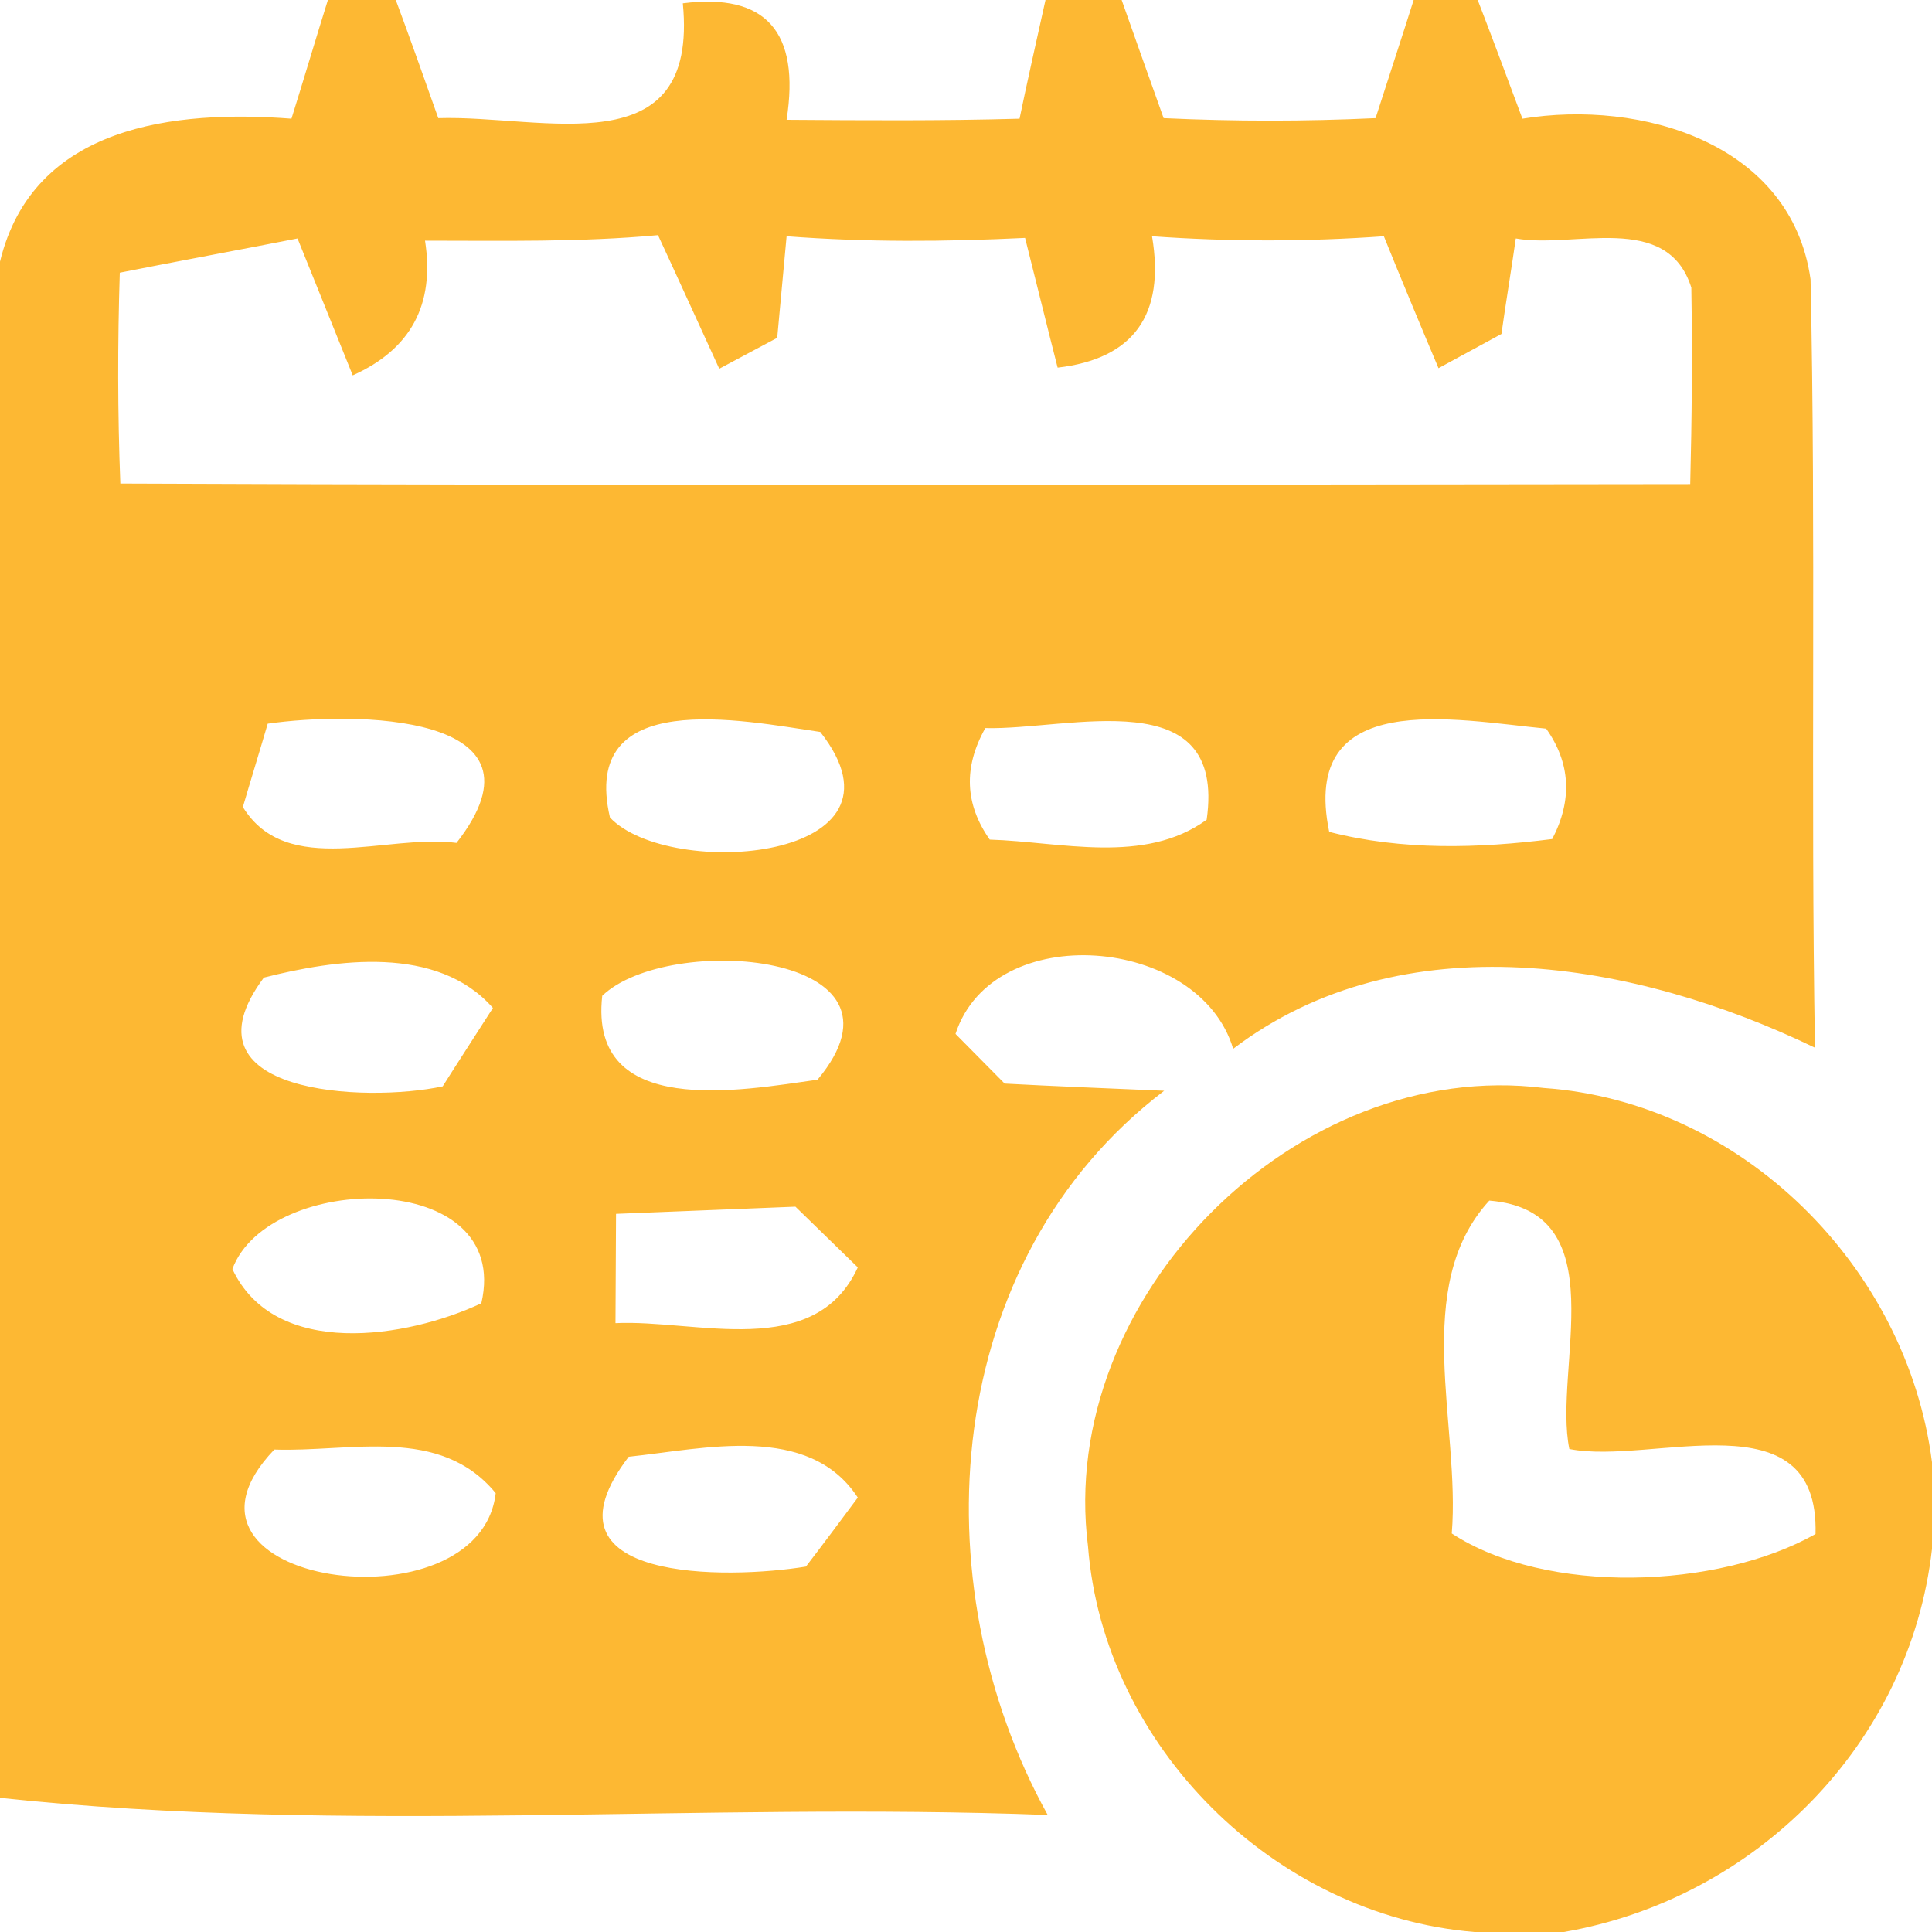
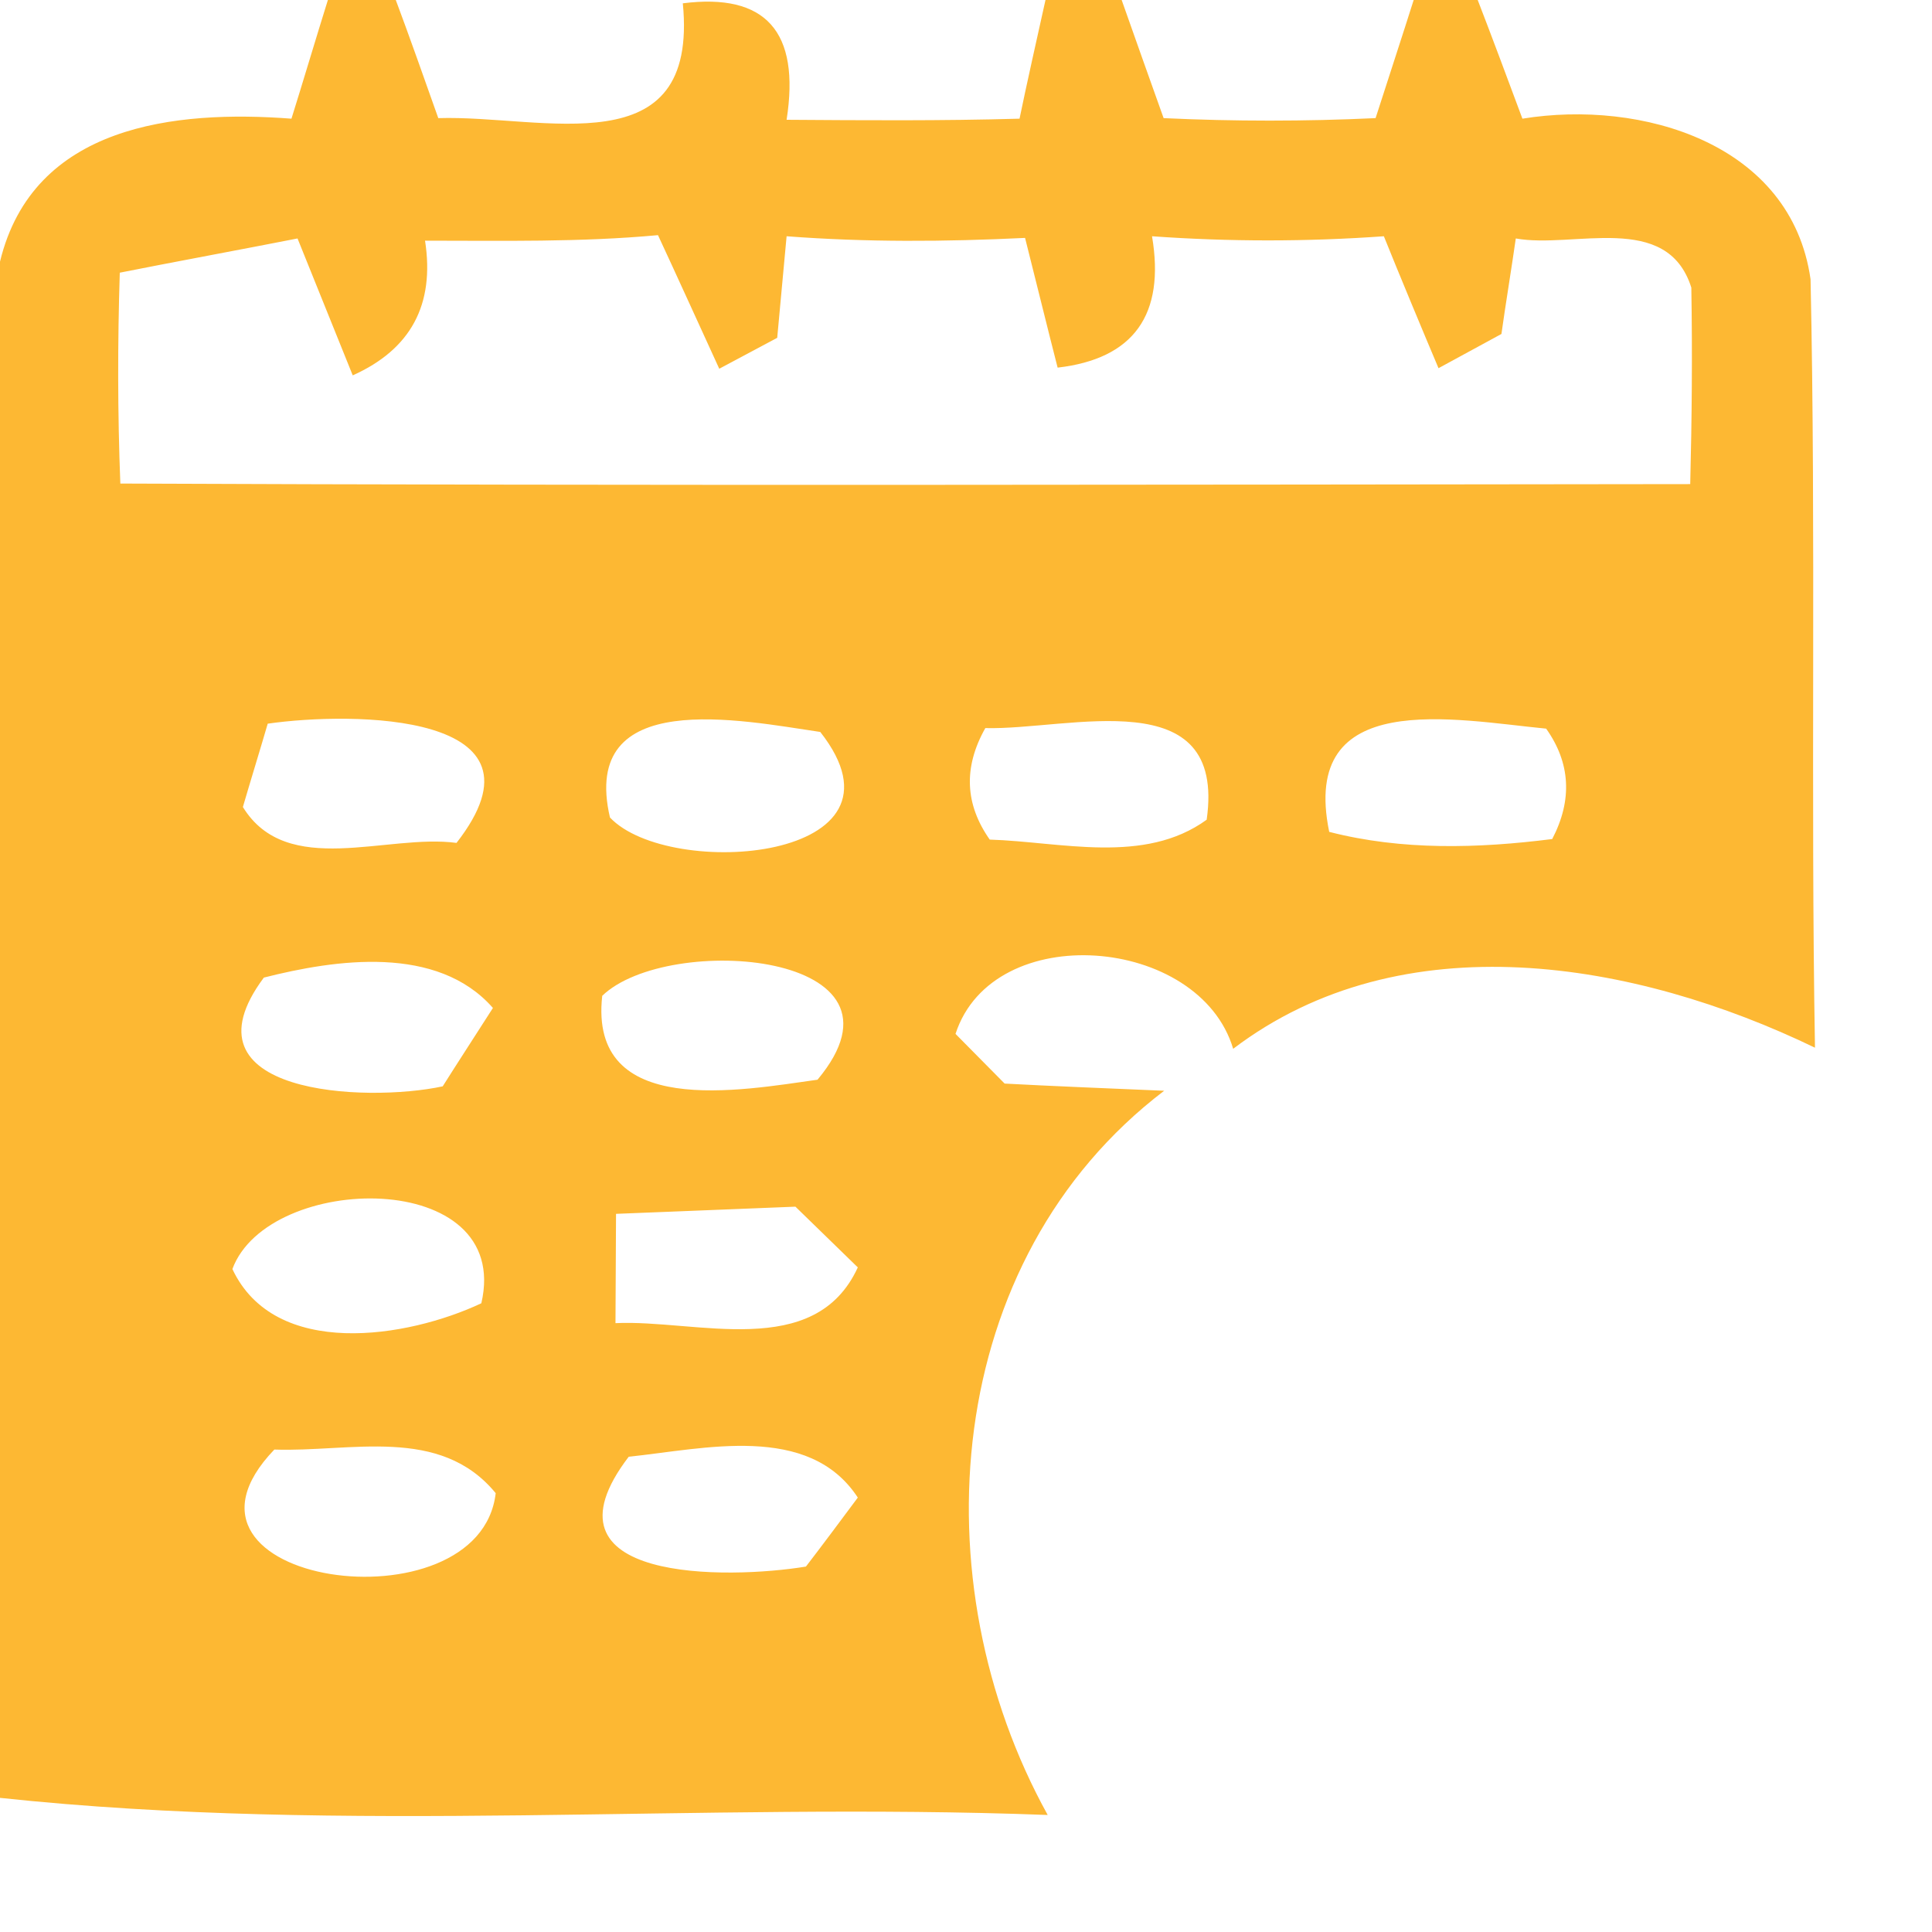
<svg xmlns="http://www.w3.org/2000/svg" width="35px" height="35px" viewBox="0 0 35 35" version="1.1">
  <g id="#fdb833fd">
    <path fill="#fdb833" opacity="1.00" d=" M 5.94 0.00 L 7.17 0.00 C 7.37 0.53 7.75 1.60 7.94 2.14 C 9.85 2.08 12.66 3.04 12.37 0.06 C 13.87 -0.13 14.50 0.57 14.25 2.17 C 15.66 2.18 17.06 2.19 18.47 2.15 C 18.58 1.61 18.82 0.54 18.94 0.00 L 20.32 0.00 C 20.51 0.54 20.89 1.61 21.08 2.14 C 22.36 2.20 23.64 2.20 24.92 2.14 C 25.09 1.61 25.44 0.54 25.61 0.00 L 26.77 0.00 C 26.98 0.54 27.38 1.61 27.58 2.15 C 29.73 1.80 32.45 2.59 32.80 5.06 C 32.90 9.70 32.80 14.34 32.88 18.98 C 29.63 17.41 25.41 16.67 22.34 19.00 C 21.73 16.95 17.99 16.64 17.31 18.73 L 18.20 19.63 C 18.92 19.67 20.37 19.73 21.09 19.76 C 17.06 22.83 16.64 28.65 18.98 32.88 C 12.66 32.64 6.28 33.24 0.00 32.57 L 0.00 4.74 C 0.60 2.26 3.18 1.99 5.28 2.15 C 5.45 1.61 5.77 0.54 5.94 0.00 M 7.70 4.36 C 7.88 5.52 7.44 6.33 6.39 6.80 C 6.14 6.18 5.64 4.94 5.39 4.32 C 4.58 4.48 2.97 4.78 2.17 4.94 C 2.13 6.21 2.13 7.48 2.18 8.76 C 11.66 8.80 21.15 8.78 30.62 8.77 C 30.65 7.58 30.66 6.40 30.64 5.21 C 30.20 3.82 28.51 4.51 27.46 4.32 C 27.40 4.75 27.26 5.61 27.20 6.05 L 26.06 6.67 C 25.81 6.08 25.31 4.88 25.07 4.28 C 23.67 4.38 22.27 4.38 20.87 4.28 C 21.11 5.70 20.54 6.50 19.16 6.66 C 19.01 6.08 18.72 4.90 18.57 4.31 C 17.13 4.38 15.69 4.39 14.25 4.28 C 14.21 4.74 14.12 5.66 14.08 6.12 L 13.03 6.68 C 12.75 6.07 12.20 4.86 11.92 4.26 C 10.51 4.39 9.11 4.36 7.70 4.36 M 4.40 14.62 C 5.20 15.92 7.01 15.10 8.27 15.27 C 10.12 12.90 6.38 12.89 4.85 13.11 C 4.74 13.49 4.51 14.24 4.40 14.62 M 11.05 14.81 C 12.13 15.95 16.70 15.60 14.86 13.26 C 13.43 13.05 10.50 12.44 11.05 14.81 M 17.93 15.21 C 19.22 15.25 20.73 15.67 21.86 14.85 C 22.22 12.32 19.37 13.23 17.85 13.19 C 17.45 13.90 17.48 14.57 17.93 15.21 M 24.08 15.07 C 25.40 15.41 26.78 15.37 28.12 15.20 C 28.49 14.49 28.45 13.82 28.01 13.20 C 26.35 13.04 23.54 12.45 24.08 15.07 M 4.78 17.71 C 3.20 19.83 6.63 19.98 8.02 19.68 C 8.24 19.33 8.70 18.62 8.93 18.26 C 7.92 17.11 6.08 17.38 4.78 17.71 M 10.91 18.04 C 10.66 20.28 13.44 19.75 14.81 19.56 C 16.75 17.24 12.10 16.89 10.91 18.04 M 4.21 22.99 C 4.98 24.63 7.38 24.24 8.72 23.61 C 9.29 21.15 4.86 21.23 4.21 22.99 M 11.16 21.99 C 11.16 22.48 11.15 23.48 11.15 23.97 C 12.61 23.90 14.76 24.66 15.54 22.96 C 15.26 22.69 14.69 22.13 14.41 21.86 C 13.60 21.89 11.98 21.96 11.16 21.99 M 8.98 27.05 C 7.97 25.82 6.35 26.31 4.97 26.26 C 2.62 28.71 8.69 29.56 8.98 27.05 M 11.39 26.39 C 9.64 28.68 13.20 28.61 14.60 28.38 C 14.84 28.07 15.31 27.44 15.54 27.13 C 14.65 25.77 12.75 26.25 11.39 26.39 Z" />
-     <path fill="#fdb833" opacity="1.00" d=" M 19.71 28.01 C 19.14 23.52 23.48 19.15 27.97 19.71 C 31.55 19.96 34.55 22.95 35.00 26.49 L 35.00 28.06 C 34.60 31.60 31.80 34.40 28.33 35.00 L 26.71 35.00 C 23.08 34.70 19.99 31.63 19.71 28.01 M 26.30 27.78 C 28.01 28.90 31.12 28.79 32.89 27.79 C 32.96 25.27 29.93 26.55 28.43 26.25 C 28.13 24.79 29.30 21.94 26.98 21.75 C 25.55 23.31 26.46 25.83 26.30 27.78 Z" />
  </g>
</svg>